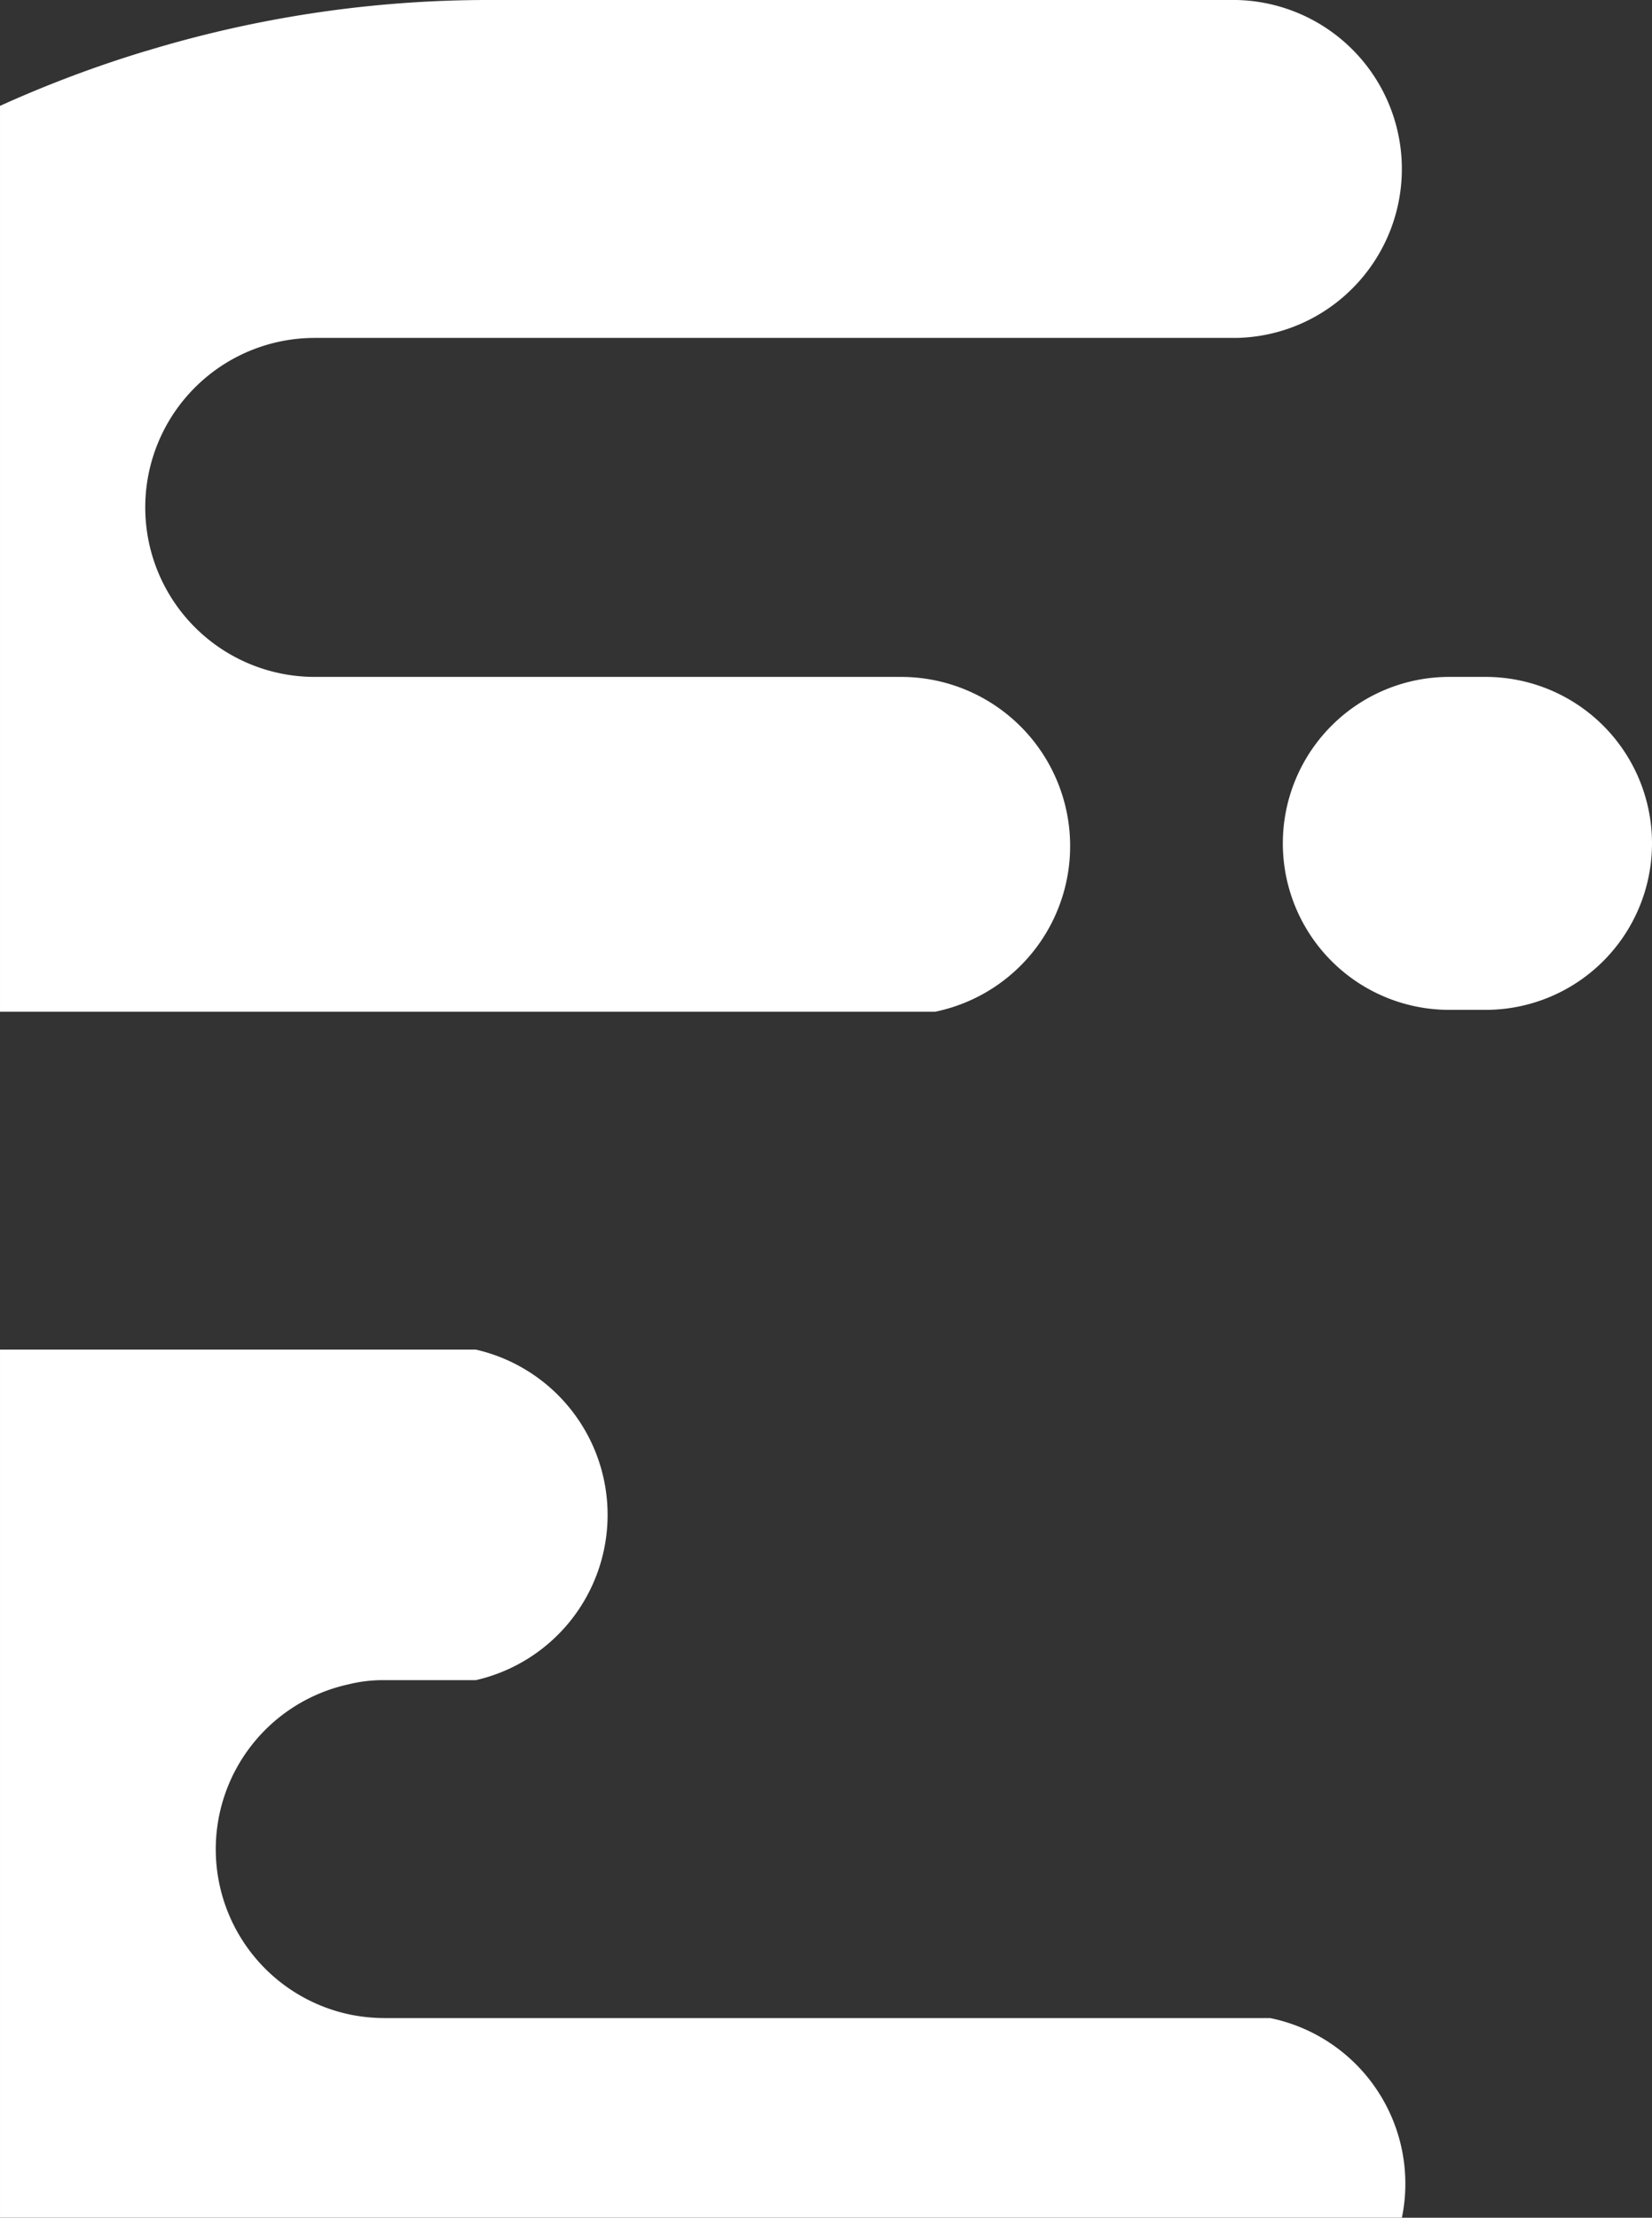
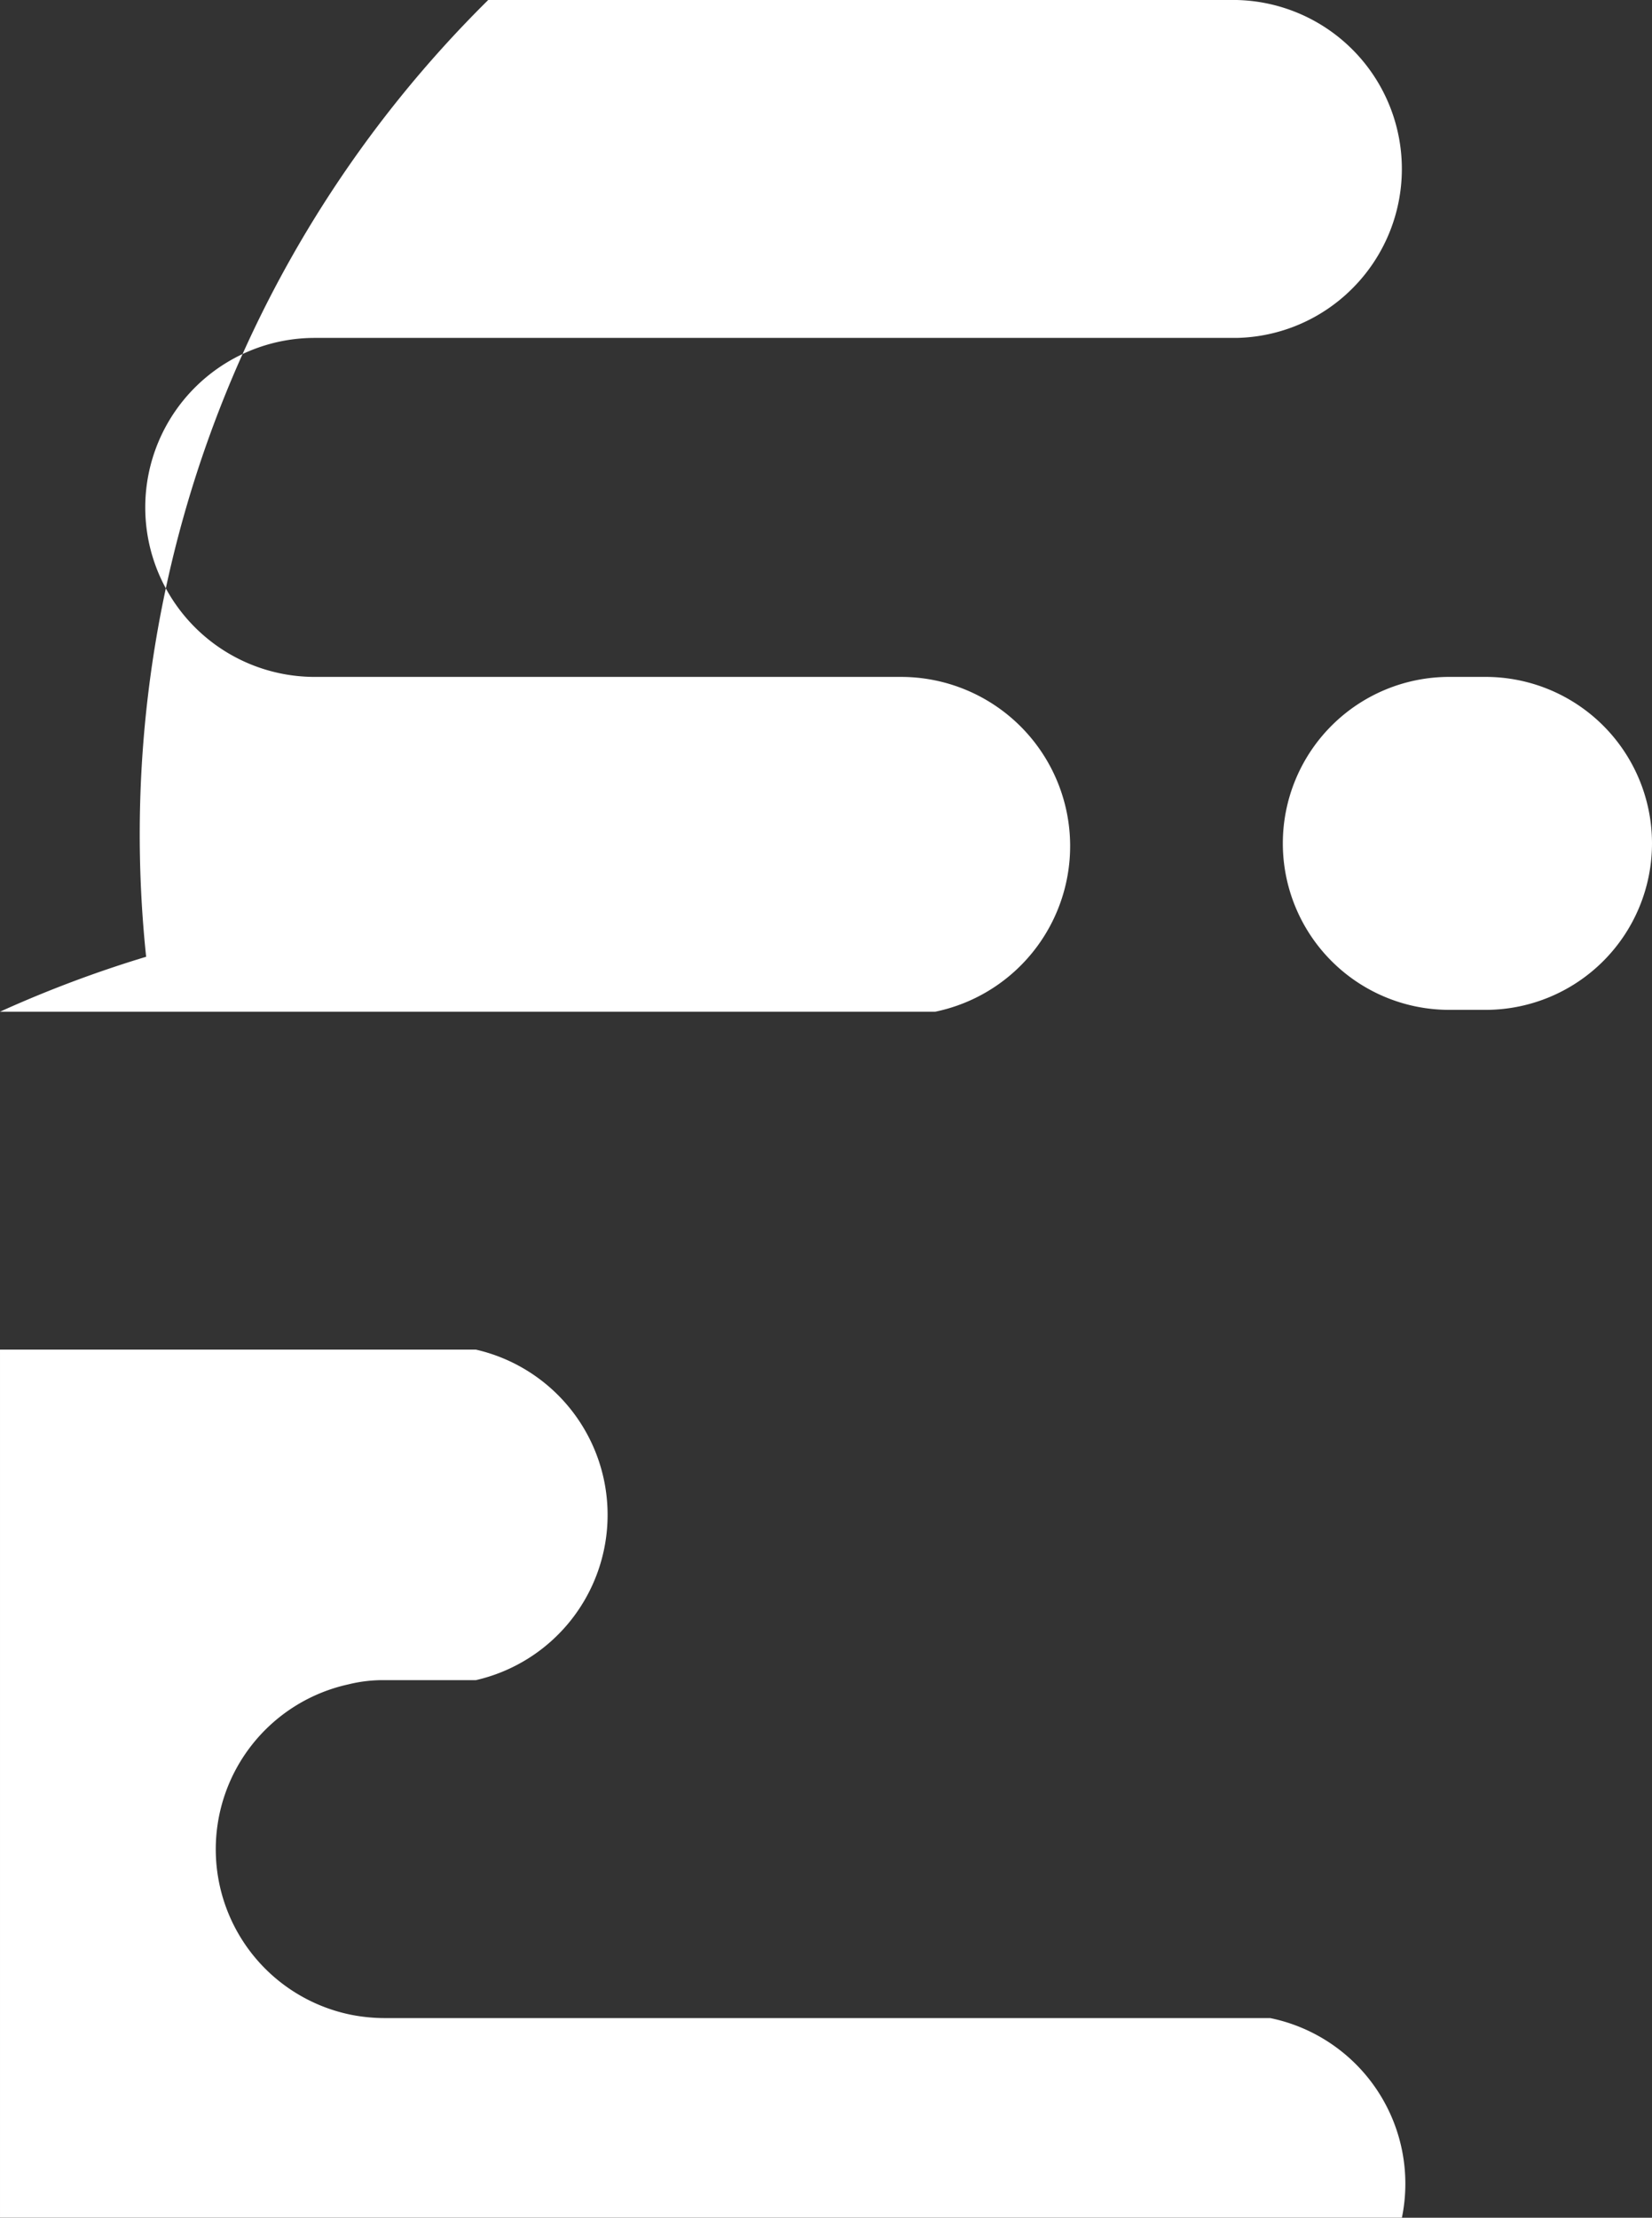
<svg xmlns="http://www.w3.org/2000/svg" width="206.001" height="276.501" viewBox="0 0 206.001 276.501">
  <rect x="0" y="0" width="206.001" height="276.501" fill="#333333" stroke="none" />
  <defs>
    <style>.a{fill:#fff;}</style>
  </defs>
-   <path class="a" d="M353.812,276.5H179V168.268h59.345a21.137,21.137,0,0,1,0,41.208H227.082c-.1,0-.208,0-.336,0a17.87,17.87,0,0,0-4.3.527,21.051,21.051,0,0,0,.4,41.208,21.872,21.872,0,0,0,4.144.4H337.393a21.08,21.08,0,0,1,16.422,24.88v.014ZM179,126.137h0V13.2a147.675,147.675,0,0,1,18.193-6.84h.03A146.249,146.249,0,0,1,239.879,0h93.306a21.07,21.07,0,0,1,14.45,35.965,20.978,20.978,0,0,1-14.45,6.166H218.244a21.132,21.132,0,0,0,0,42.265h73.144a21.089,21.089,0,0,1,4.237,41.741Zm185.243-.229h-4.521a20.756,20.756,0,1,1,0-41.513h4.521a20.756,20.756,0,1,1,0,41.513Z" transform="translate(-178.999)" />
+   <path class="a" d="M353.812,276.5H179V168.268h59.345a21.137,21.137,0,0,1,0,41.208H227.082c-.1,0-.208,0-.336,0a17.87,17.87,0,0,0-4.3.527,21.051,21.051,0,0,0,.4,41.208,21.872,21.872,0,0,0,4.144.4H337.393a21.08,21.08,0,0,1,16.422,24.88v.014ZM179,126.137h0a147.675,147.675,0,0,1,18.193-6.84h.03A146.249,146.249,0,0,1,239.879,0h93.306a21.07,21.07,0,0,1,14.45,35.965,20.978,20.978,0,0,1-14.45,6.166H218.244a21.132,21.132,0,0,0,0,42.265h73.144a21.089,21.089,0,0,1,4.237,41.741Zm185.243-.229h-4.521a20.756,20.756,0,1,1,0-41.513h4.521a20.756,20.756,0,1,1,0,41.513Z" transform="translate(-178.999)" />
</svg>